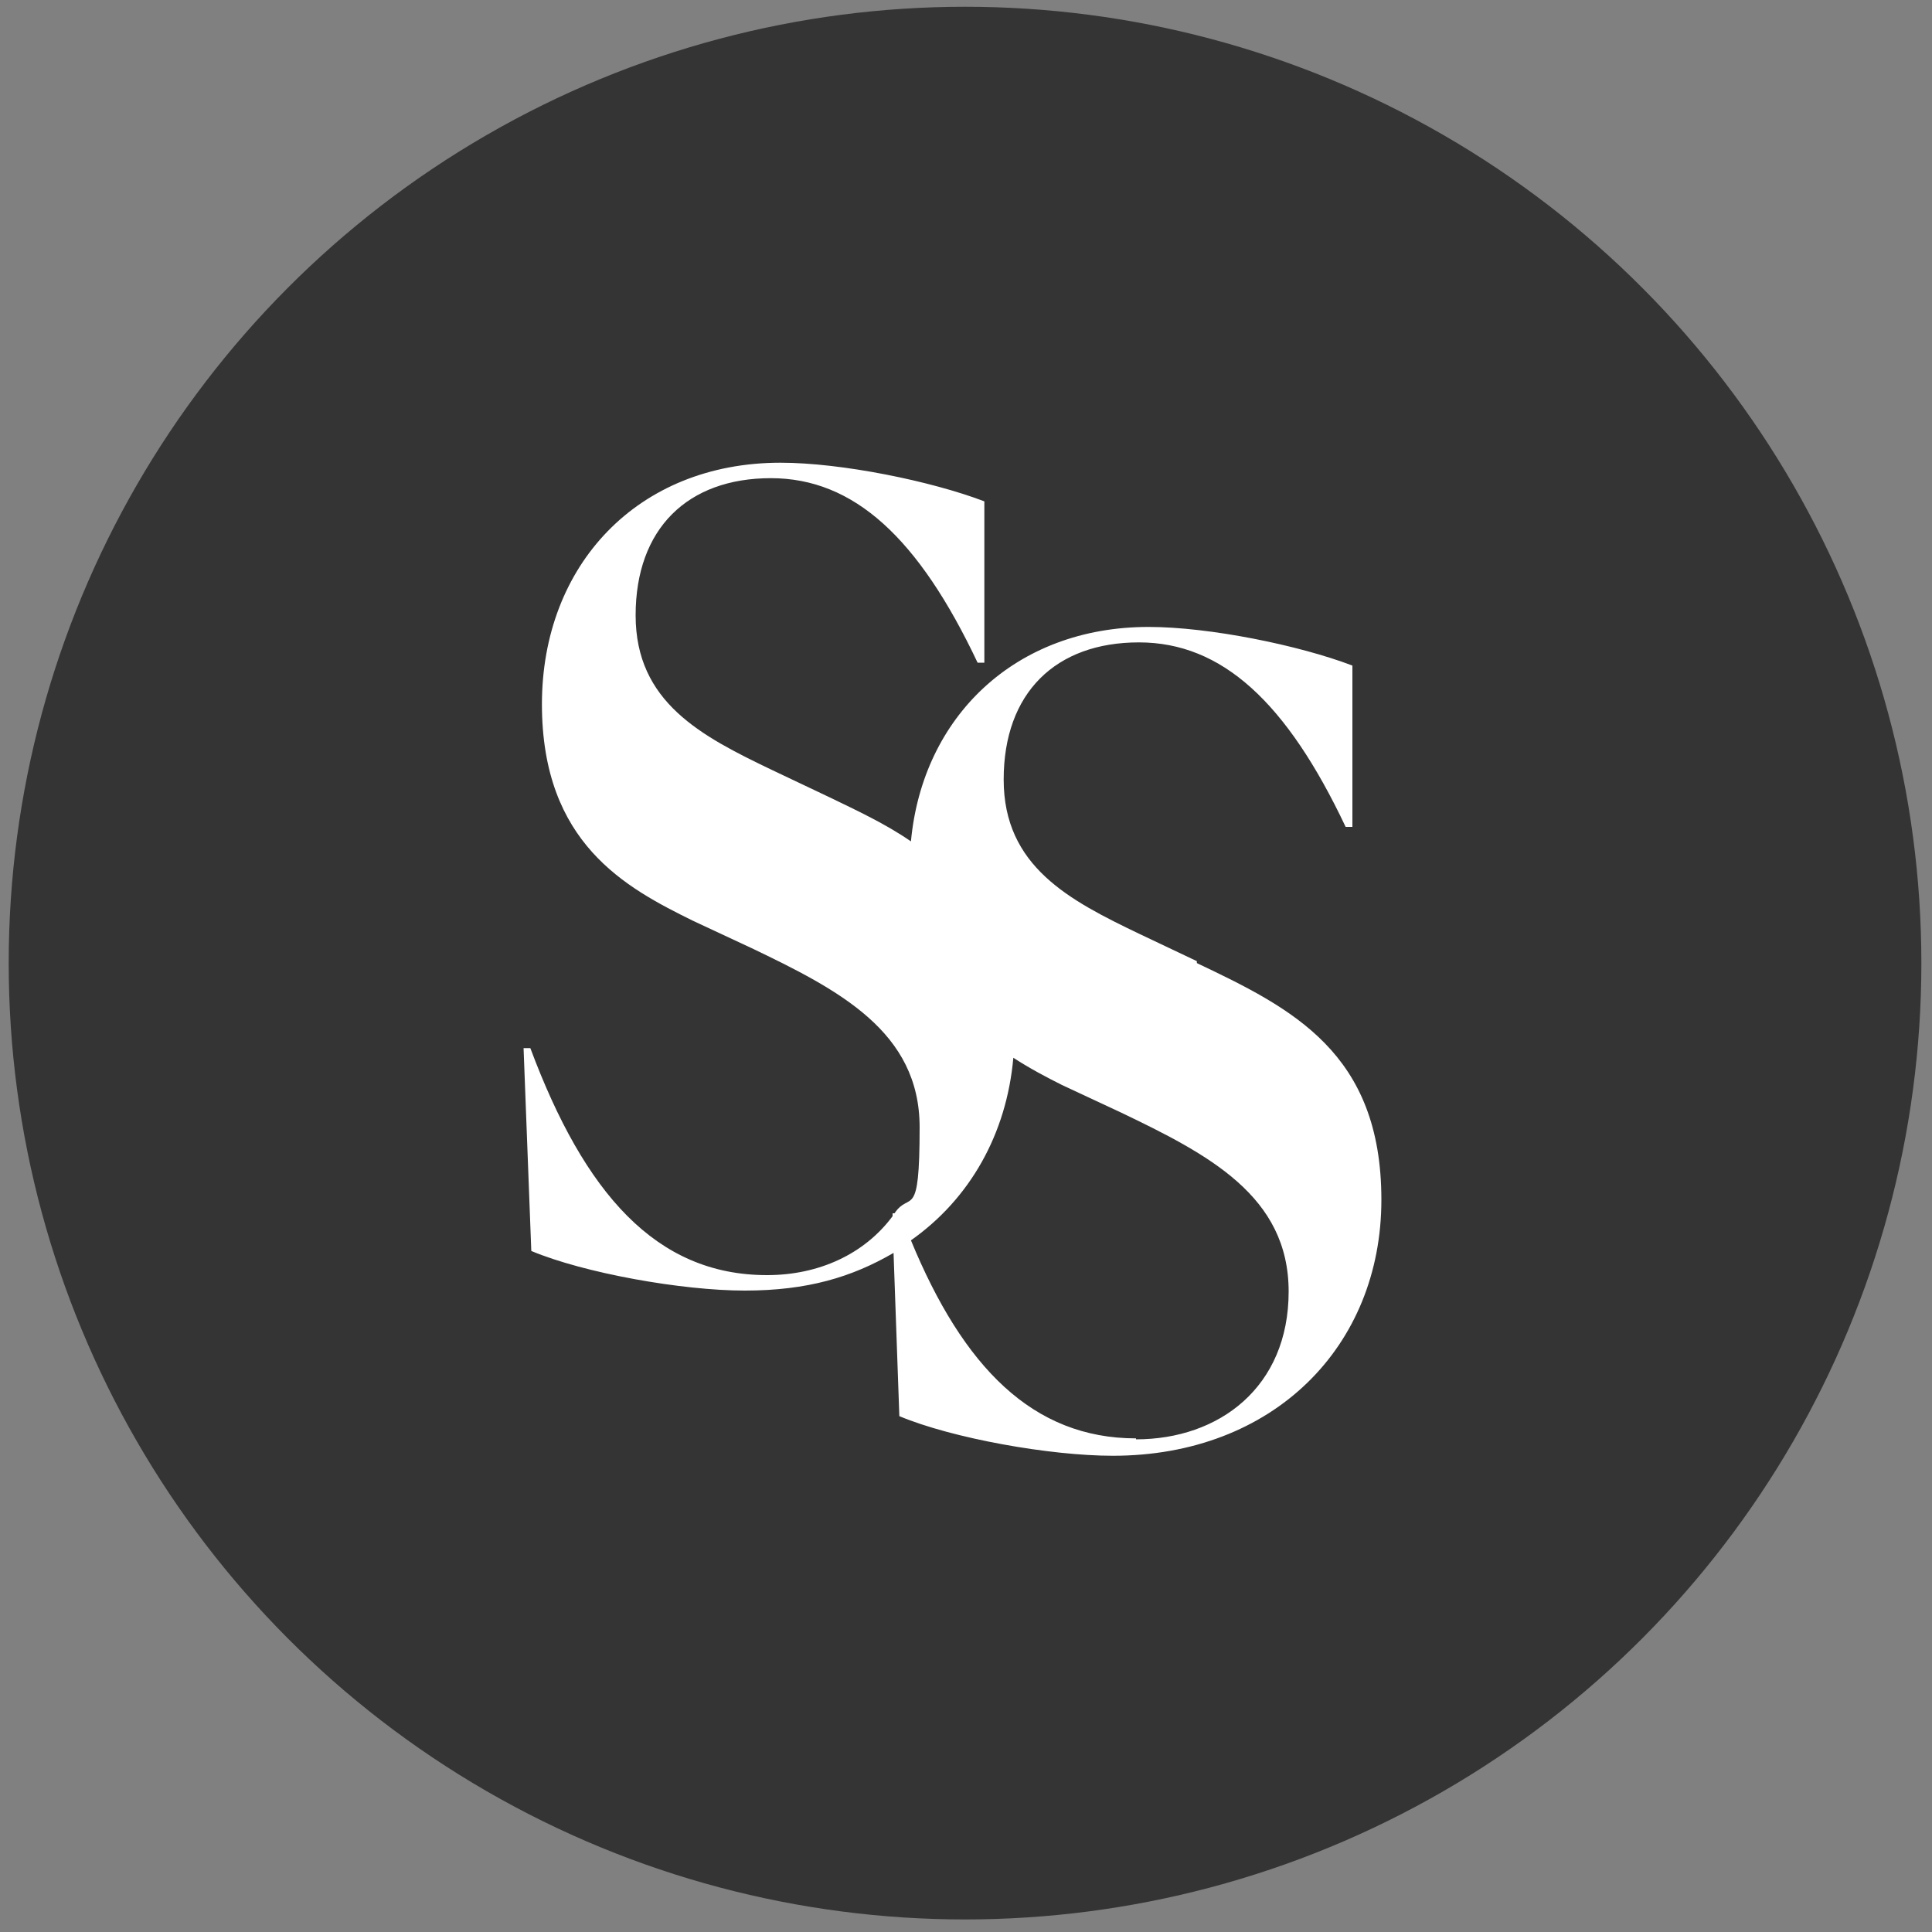
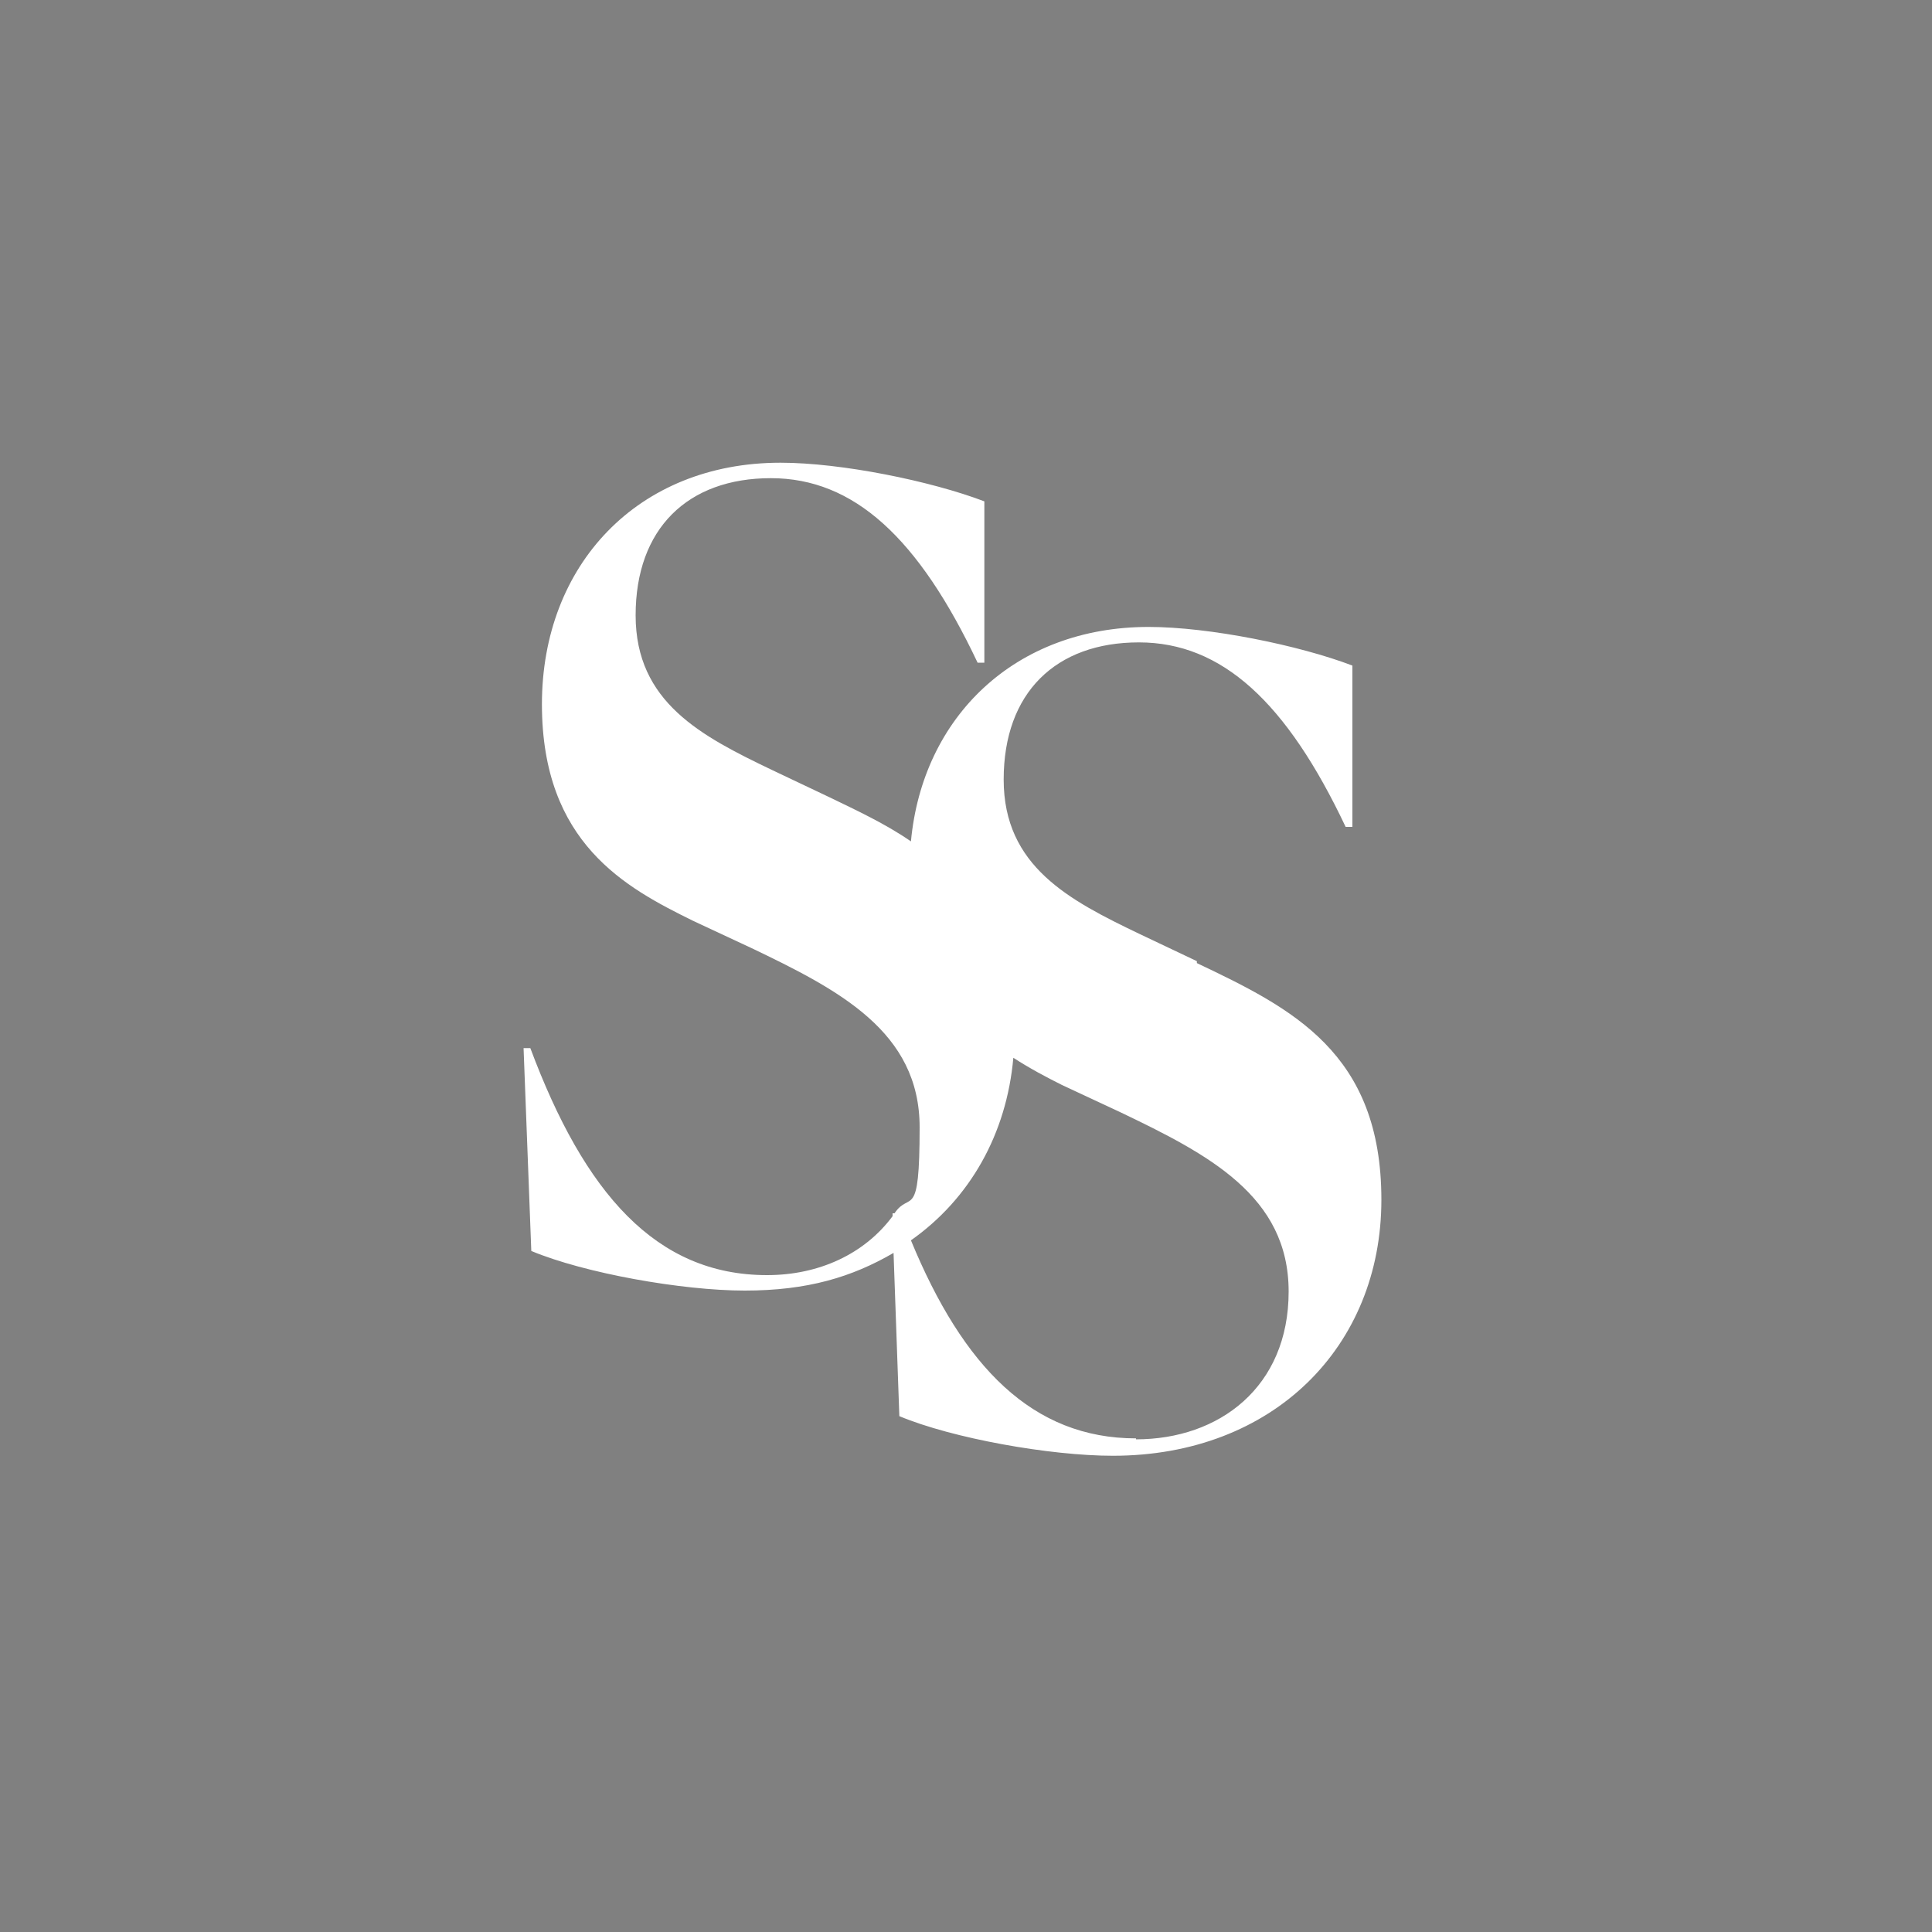
<svg xmlns="http://www.w3.org/2000/svg" id="Layer_1" width="200" height="200" version="1.1" viewBox="0 0 200 200">
  <rect x="0" y="0" width="200" height="200" fill="#808080" stroke="none" />
  <defs>
    <style>
      .st0 {
        fill: #fff;
      }

      .st1 {
        fill: #343434;
      }
    </style>
  </defs>
-   <circle class="st1" cx="99.9" cy="99.7" r="99" />
  <path class="st0" d="M123.9,99.5l-5.9-2.8c-7.3-3.5-14.1-7-14.1-16s5.4-14.2,14-14.2,15.3,6.2,21.4,19.1h.7v-16.7c-5.5-2.1-14.8-4-21.1-4-13.8,0-23.4,9.3-24.6,22.2-2.6-1.8-5.6-3.2-8.5-4.6l-5.9-2.8c-7.3-3.5-14.1-7-14.1-16s5.4-14.2,14-14.2,15.3,6.2,21.4,19.1h.7v-16.7c-5.5-2.1-14.8-4-21.1-4-14.8,0-24.7,10.6-24.7,25s8.7,19,15.6,22.4l6,2.8c9.2,4.4,17.5,8.7,17.5,18.6s-1,6.5-2.6,8.9h-.2v.3c-2.9,3.9-7.6,6.1-13,6.1-11.5,0-18.9-8.5-24.5-23.5h-.7l.8,21c5.5,2.3,15.6,4.1,22.1,4.1s11.1-1.4,15.4-3.9l.6,16.9c5.5,2.3,15.6,4.1,22.1,4.1,16.6,0,27.8-11.3,27.8-26.5s-9.2-19.8-19.1-24.5ZM117.6,148.9c-10.7,0-17.9-7.4-23.3-20.5,6.1-4.3,9.9-11,10.6-18.9,1.7,1.1,3.4,2,5,2.8l6,2.8c9.2,4.4,17.5,8.7,17.5,18.6s-7.2,15.3-15.8,15.3Z" />
</svg>